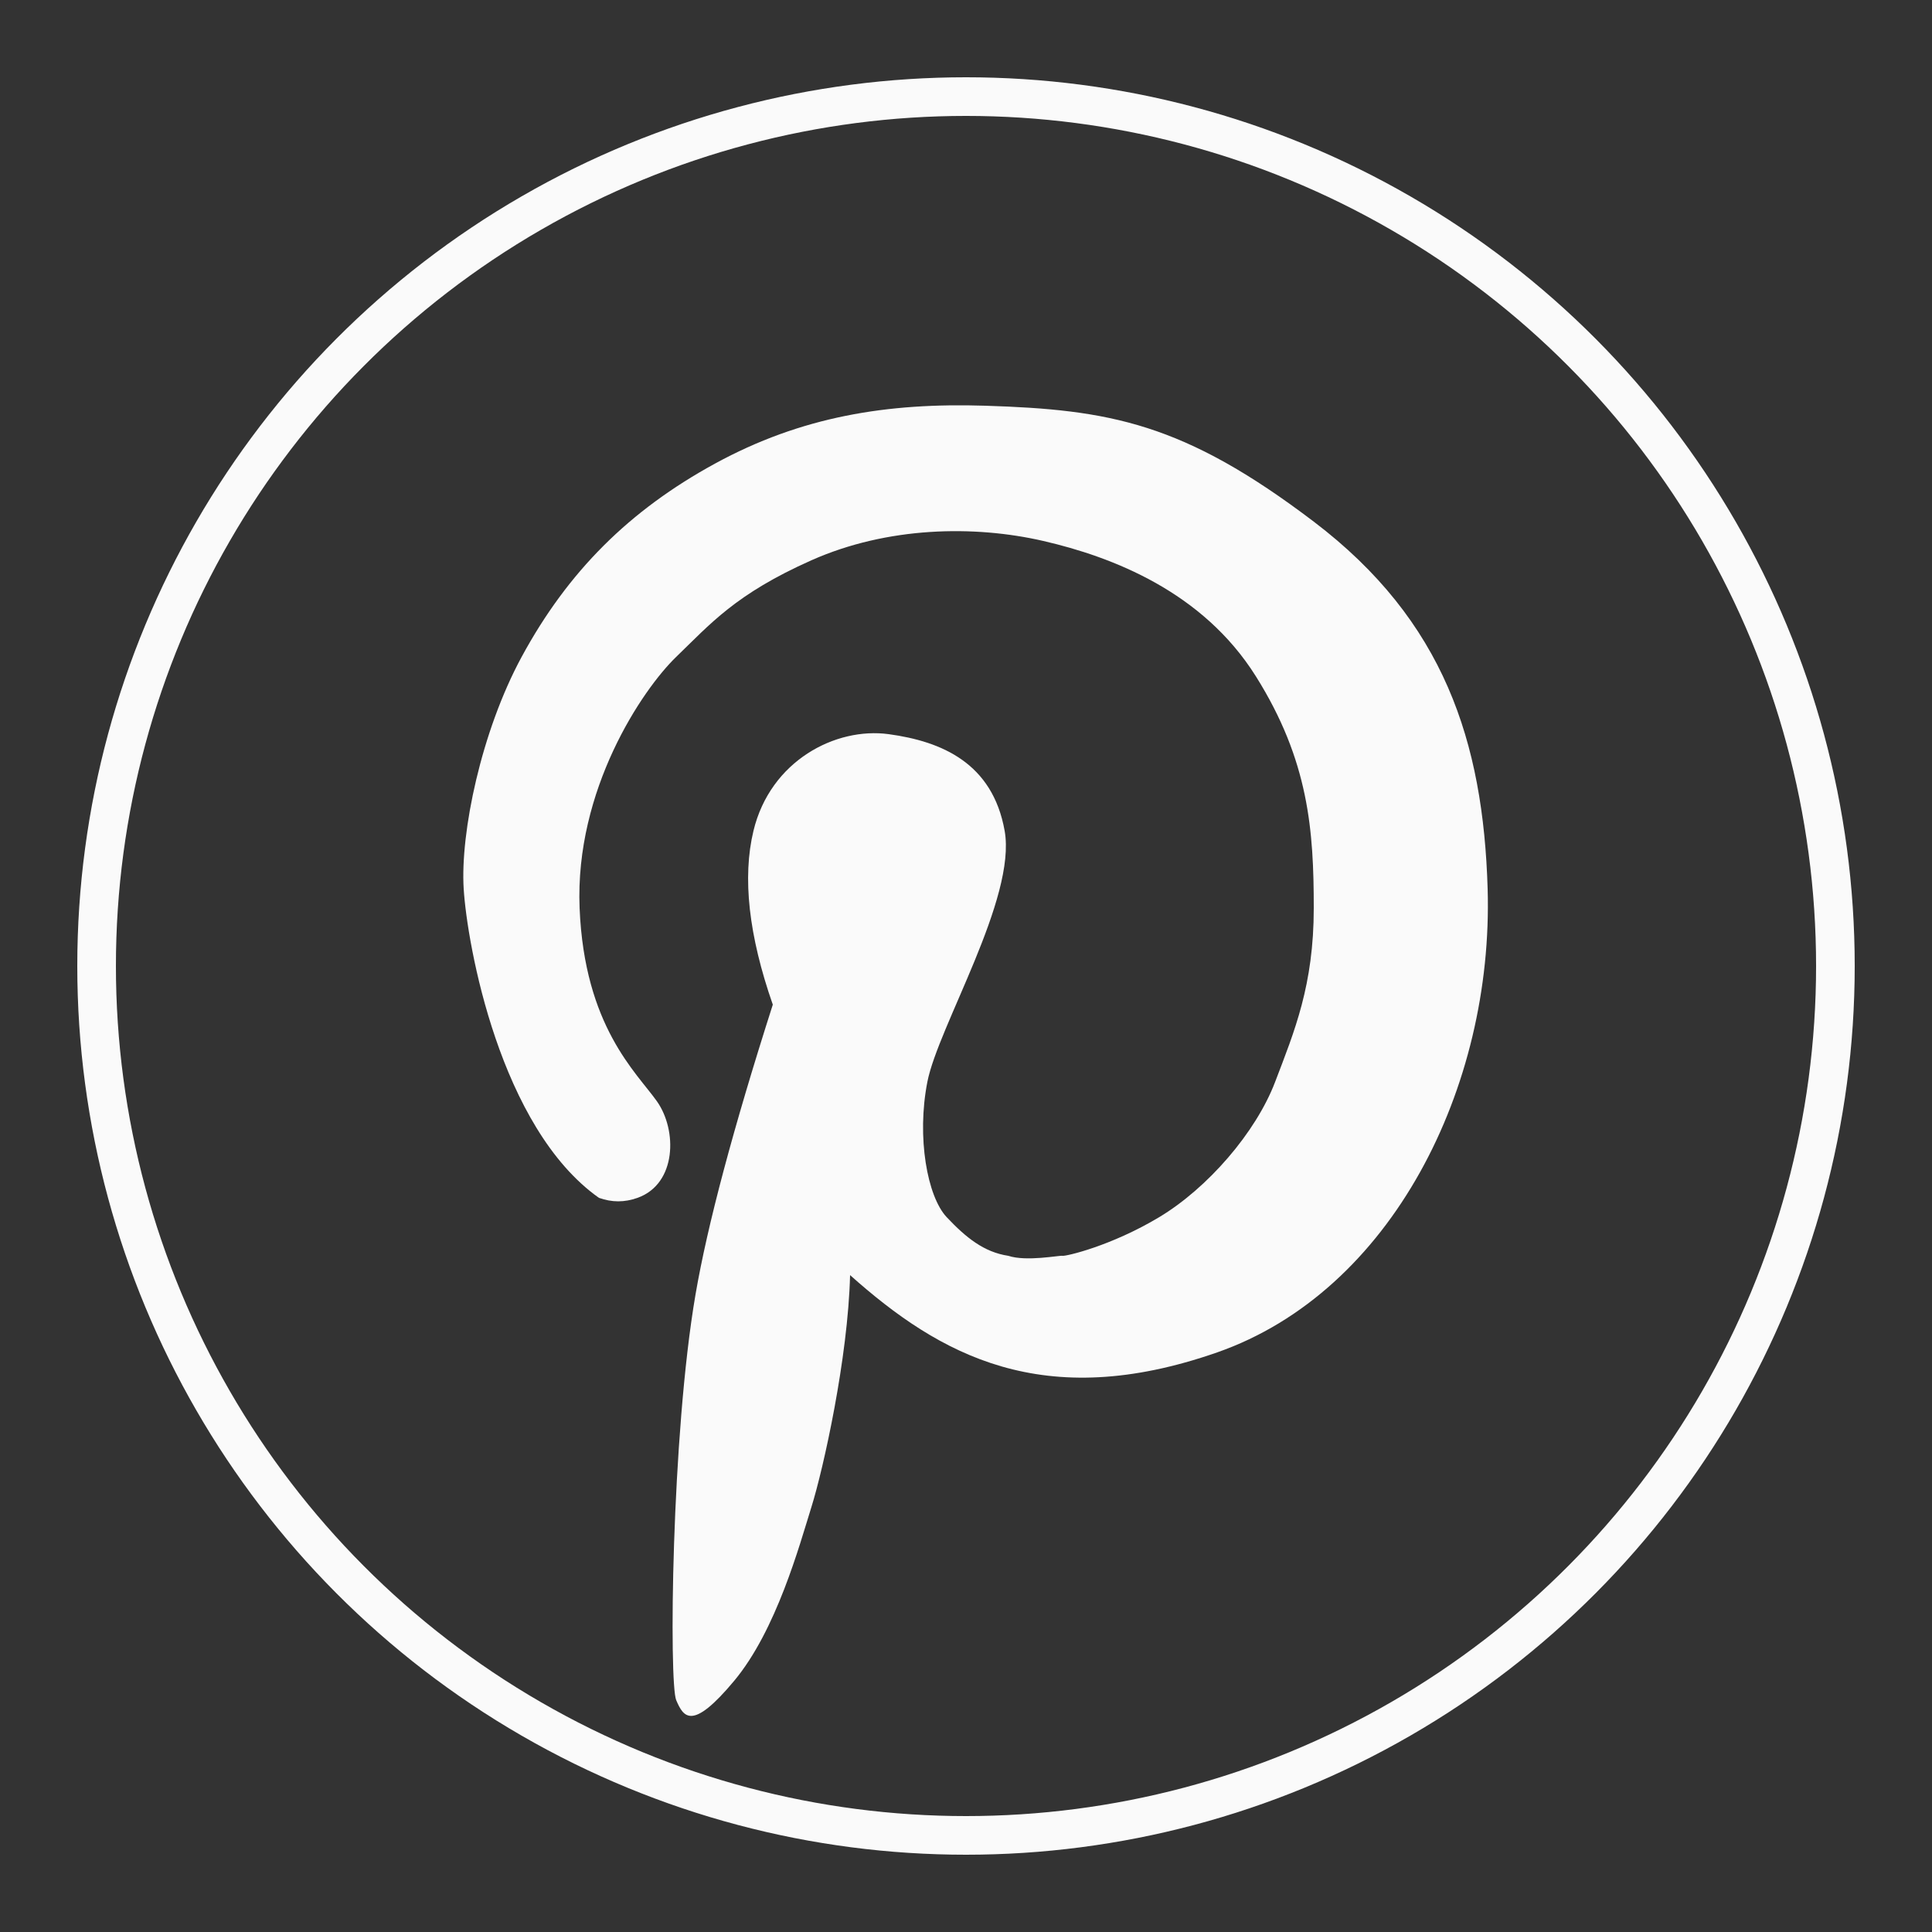
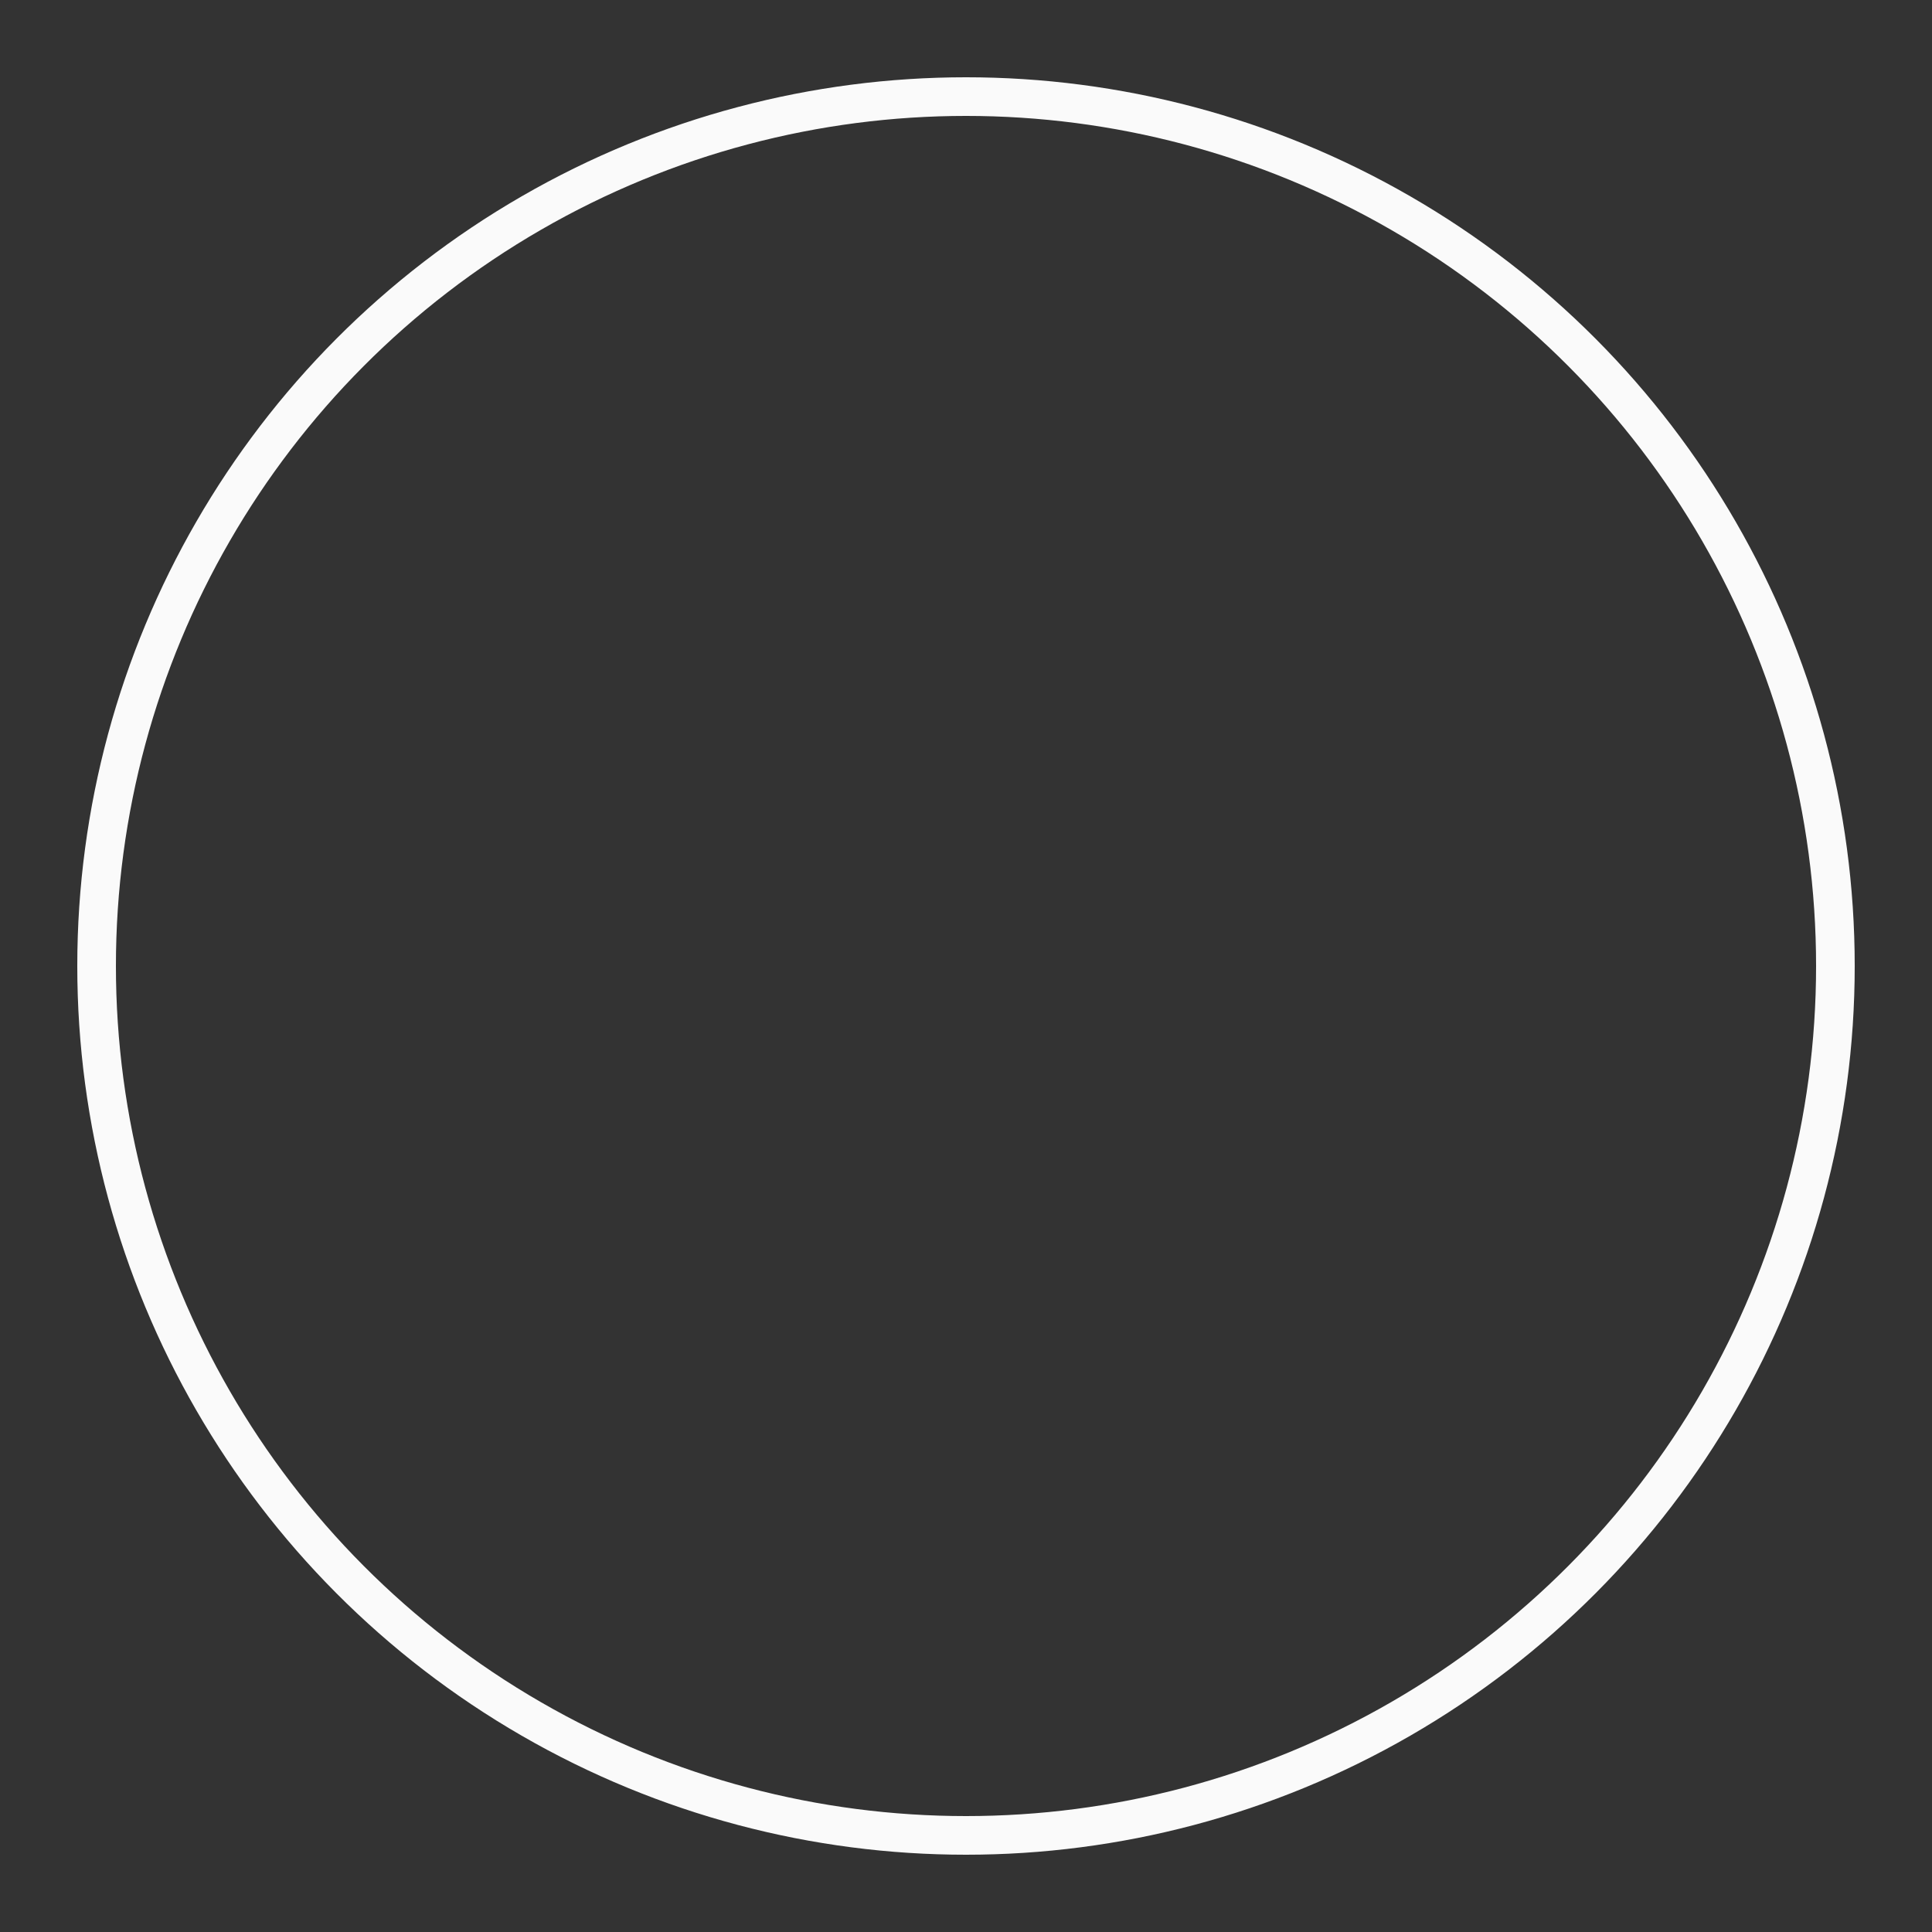
<svg xmlns="http://www.w3.org/2000/svg" style="isolation:isolate" viewBox="0 0 100 100" width="100" height="100">
  <rect x="0" y="0" width="100" height="100" fill="#333333" stroke="none" />
  <g id="Group">
    <circle vector-effect="non-scaling-stroke" cx="50" cy="50" r="45" id="Ellipse" fill="none" stroke-width="2" stroke="rgb(250,250,250)" stroke-linejoin="miter" stroke-linecap="square" stroke-miterlimit="3" />
-     <path d=" M 36 67 Q 36.925 61.617 40 52 Q 38.125 46.625 39 43 C 39.875 39.375 43.25 37.625 46 38 C 48.75 38.375 51.375 39.5 52 43 C 52.625 46.5 48.563 53.125 48 56 C 47.438 58.875 48 61.938 49 63 C 50 64.063 50.938 64.813 52.187 65 C 53.125 65.313 54.845 64.968 55 65 C 55.155 65.032 57.5 64.5 60 63 C 62.5 61.5 65 58.625 66 56 C 67 53.375 68 51 68 47 C 68 43 67.75 39.375 65 35 C 62.25 30.625 57.572 28.823 54 28 C 50.428 27.177 45.938 27.25 42 29 C 38.063 30.75 36.75 32.313 35 34 C 33.25 35.688 29.75 40.875 30 47 C 30.25 53.125 32.938 55.5 34 57 C 35.063 58.5 35.027 61.276 33 62 C 32.325 62.241 31.675 62.241 31 62 C 25.875 58.375 24.179 48.908 24 46 C 23.821 43.092 24.907 37.862 27 34 C 29.401 29.57 32.58 26.415 37 24 C 41.477 21.554 45.922 20.839 51 21 C 57.432 21.204 61.25 21.875 68 27 C 74.75 32.125 76.772 38.403 77 46 C 77.309 56.284 72.023 66.848 63 70 C 53.977 73.152 48.625 70.125 44 66 C 43.892 70.287 42.625 76 42 78 C 41.375 80 40.188 84.375 38 87 C 35.813 89.625 35.375 88.875 35 88 C 34.625 87.125 34.746 74.298 36 67 Z " id="Path" fill="rgb(250,250,250)" />
  </g>
</svg>